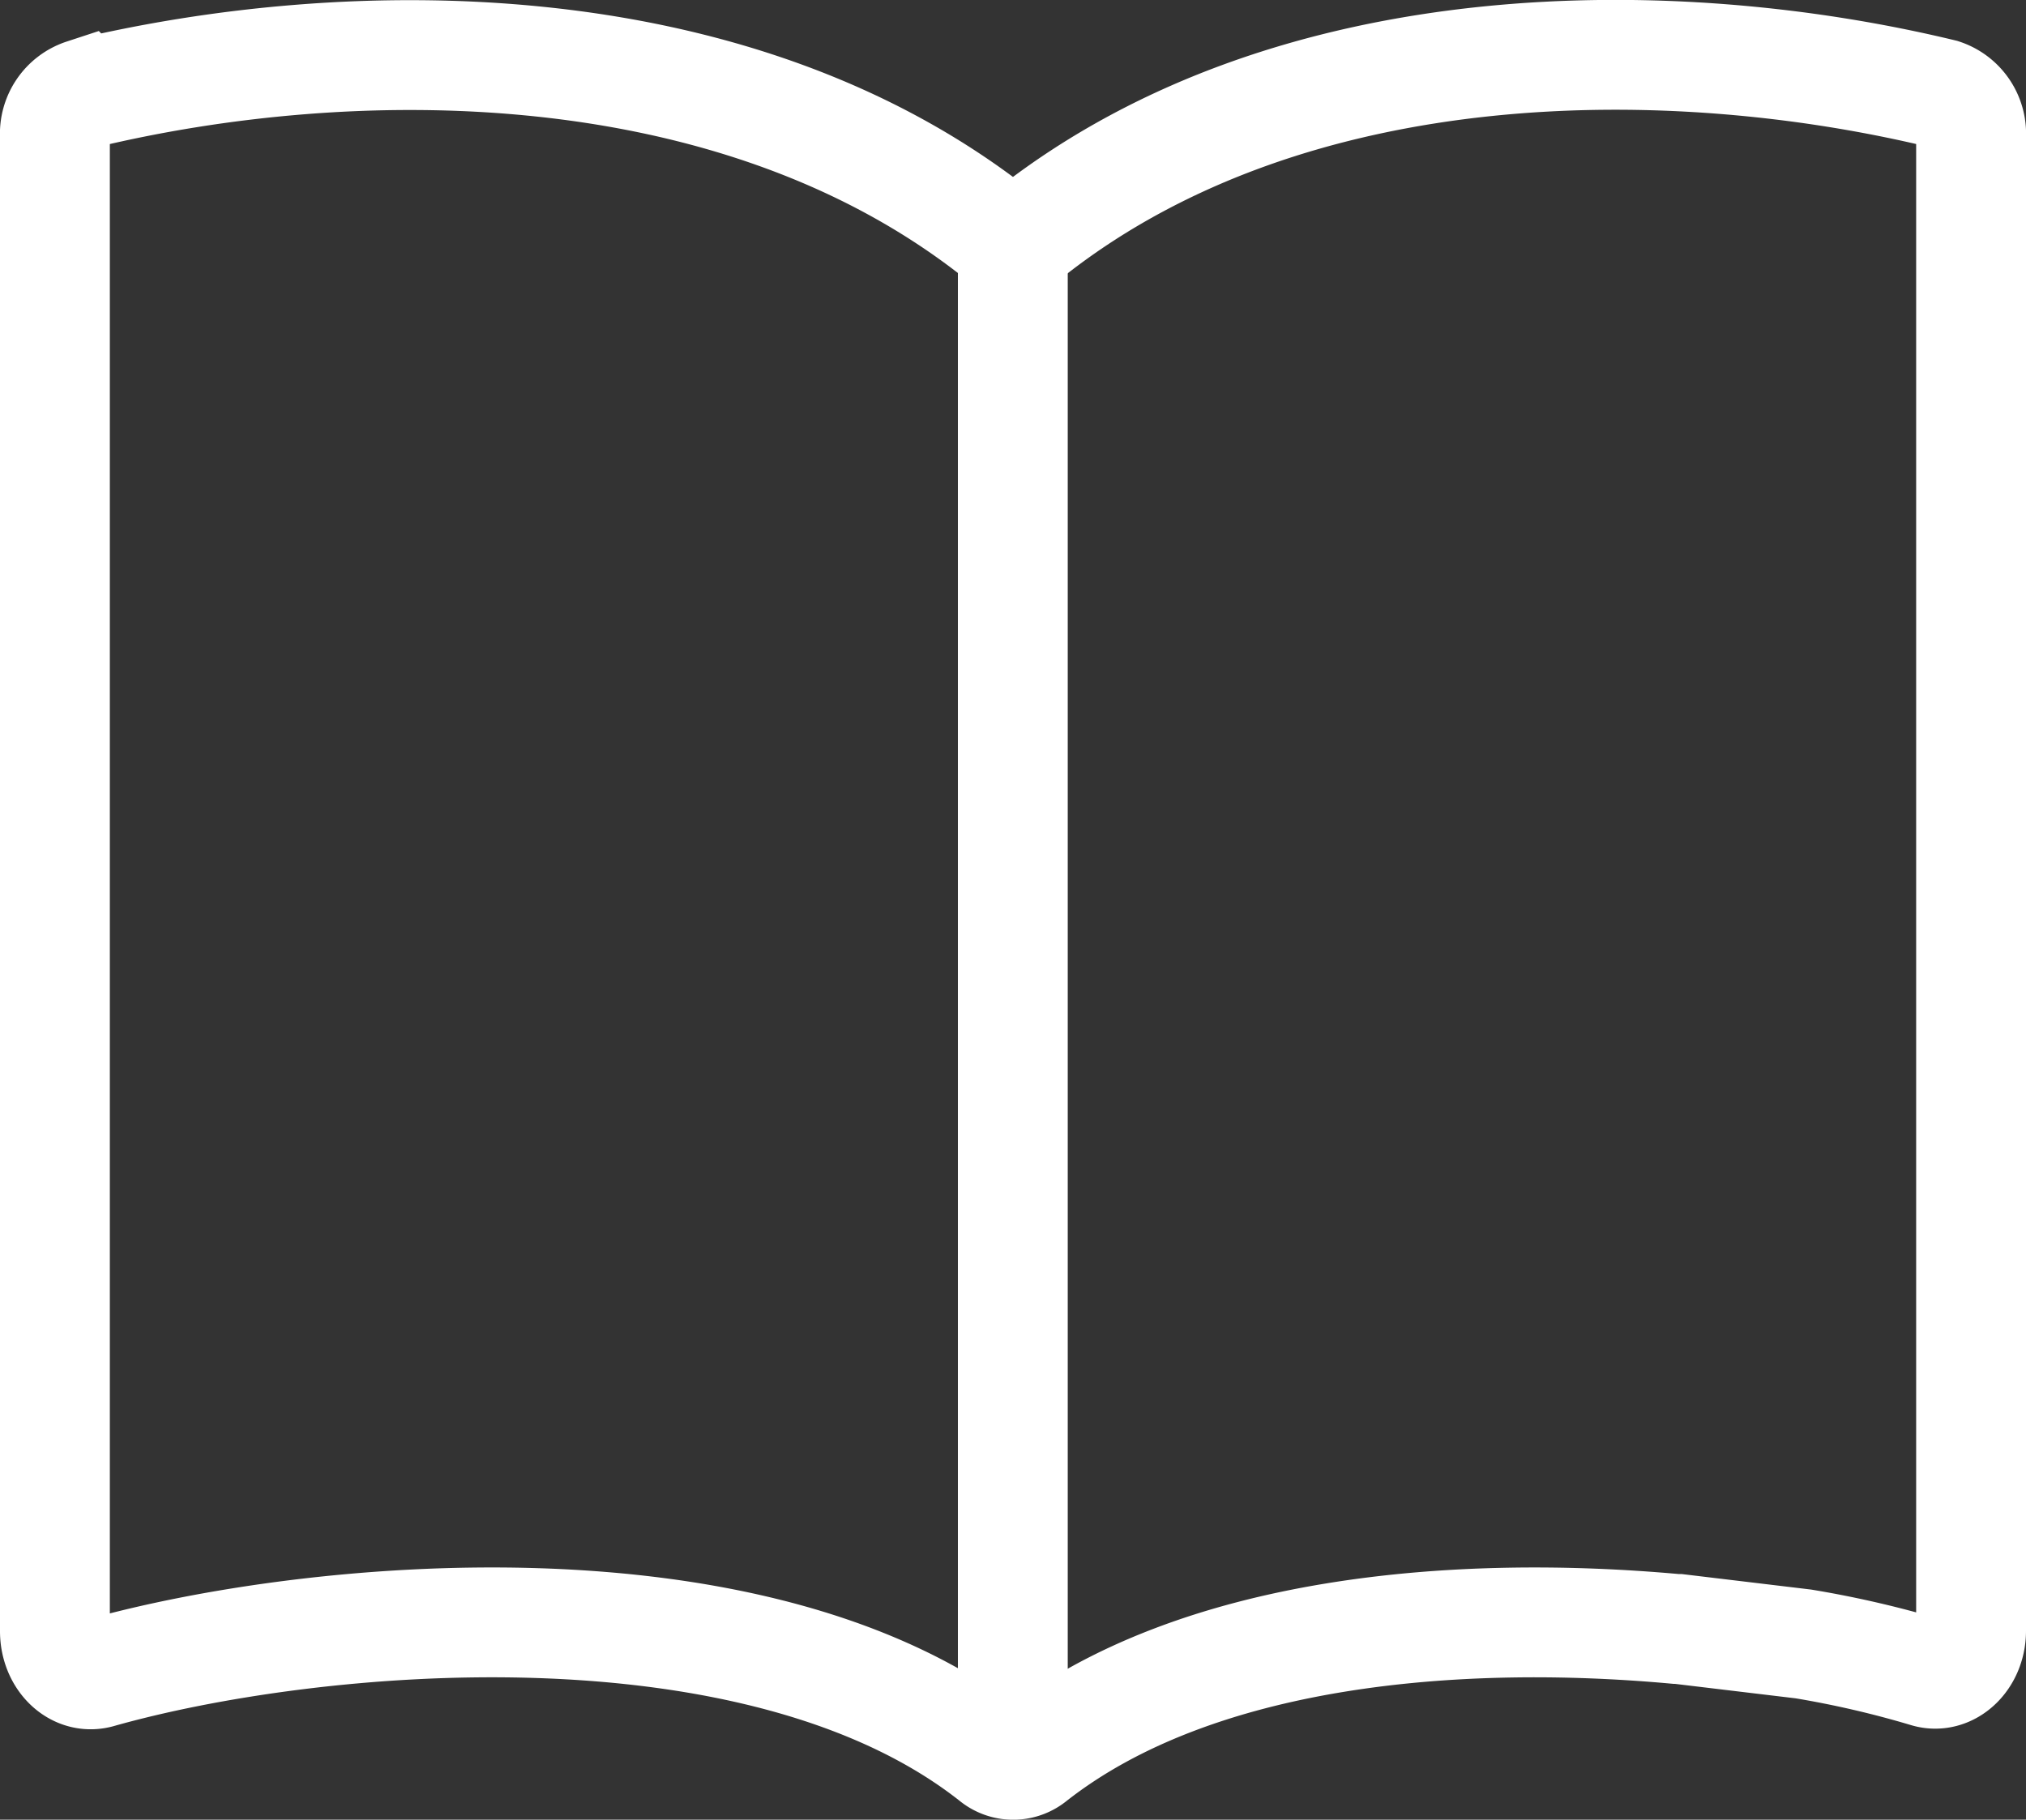
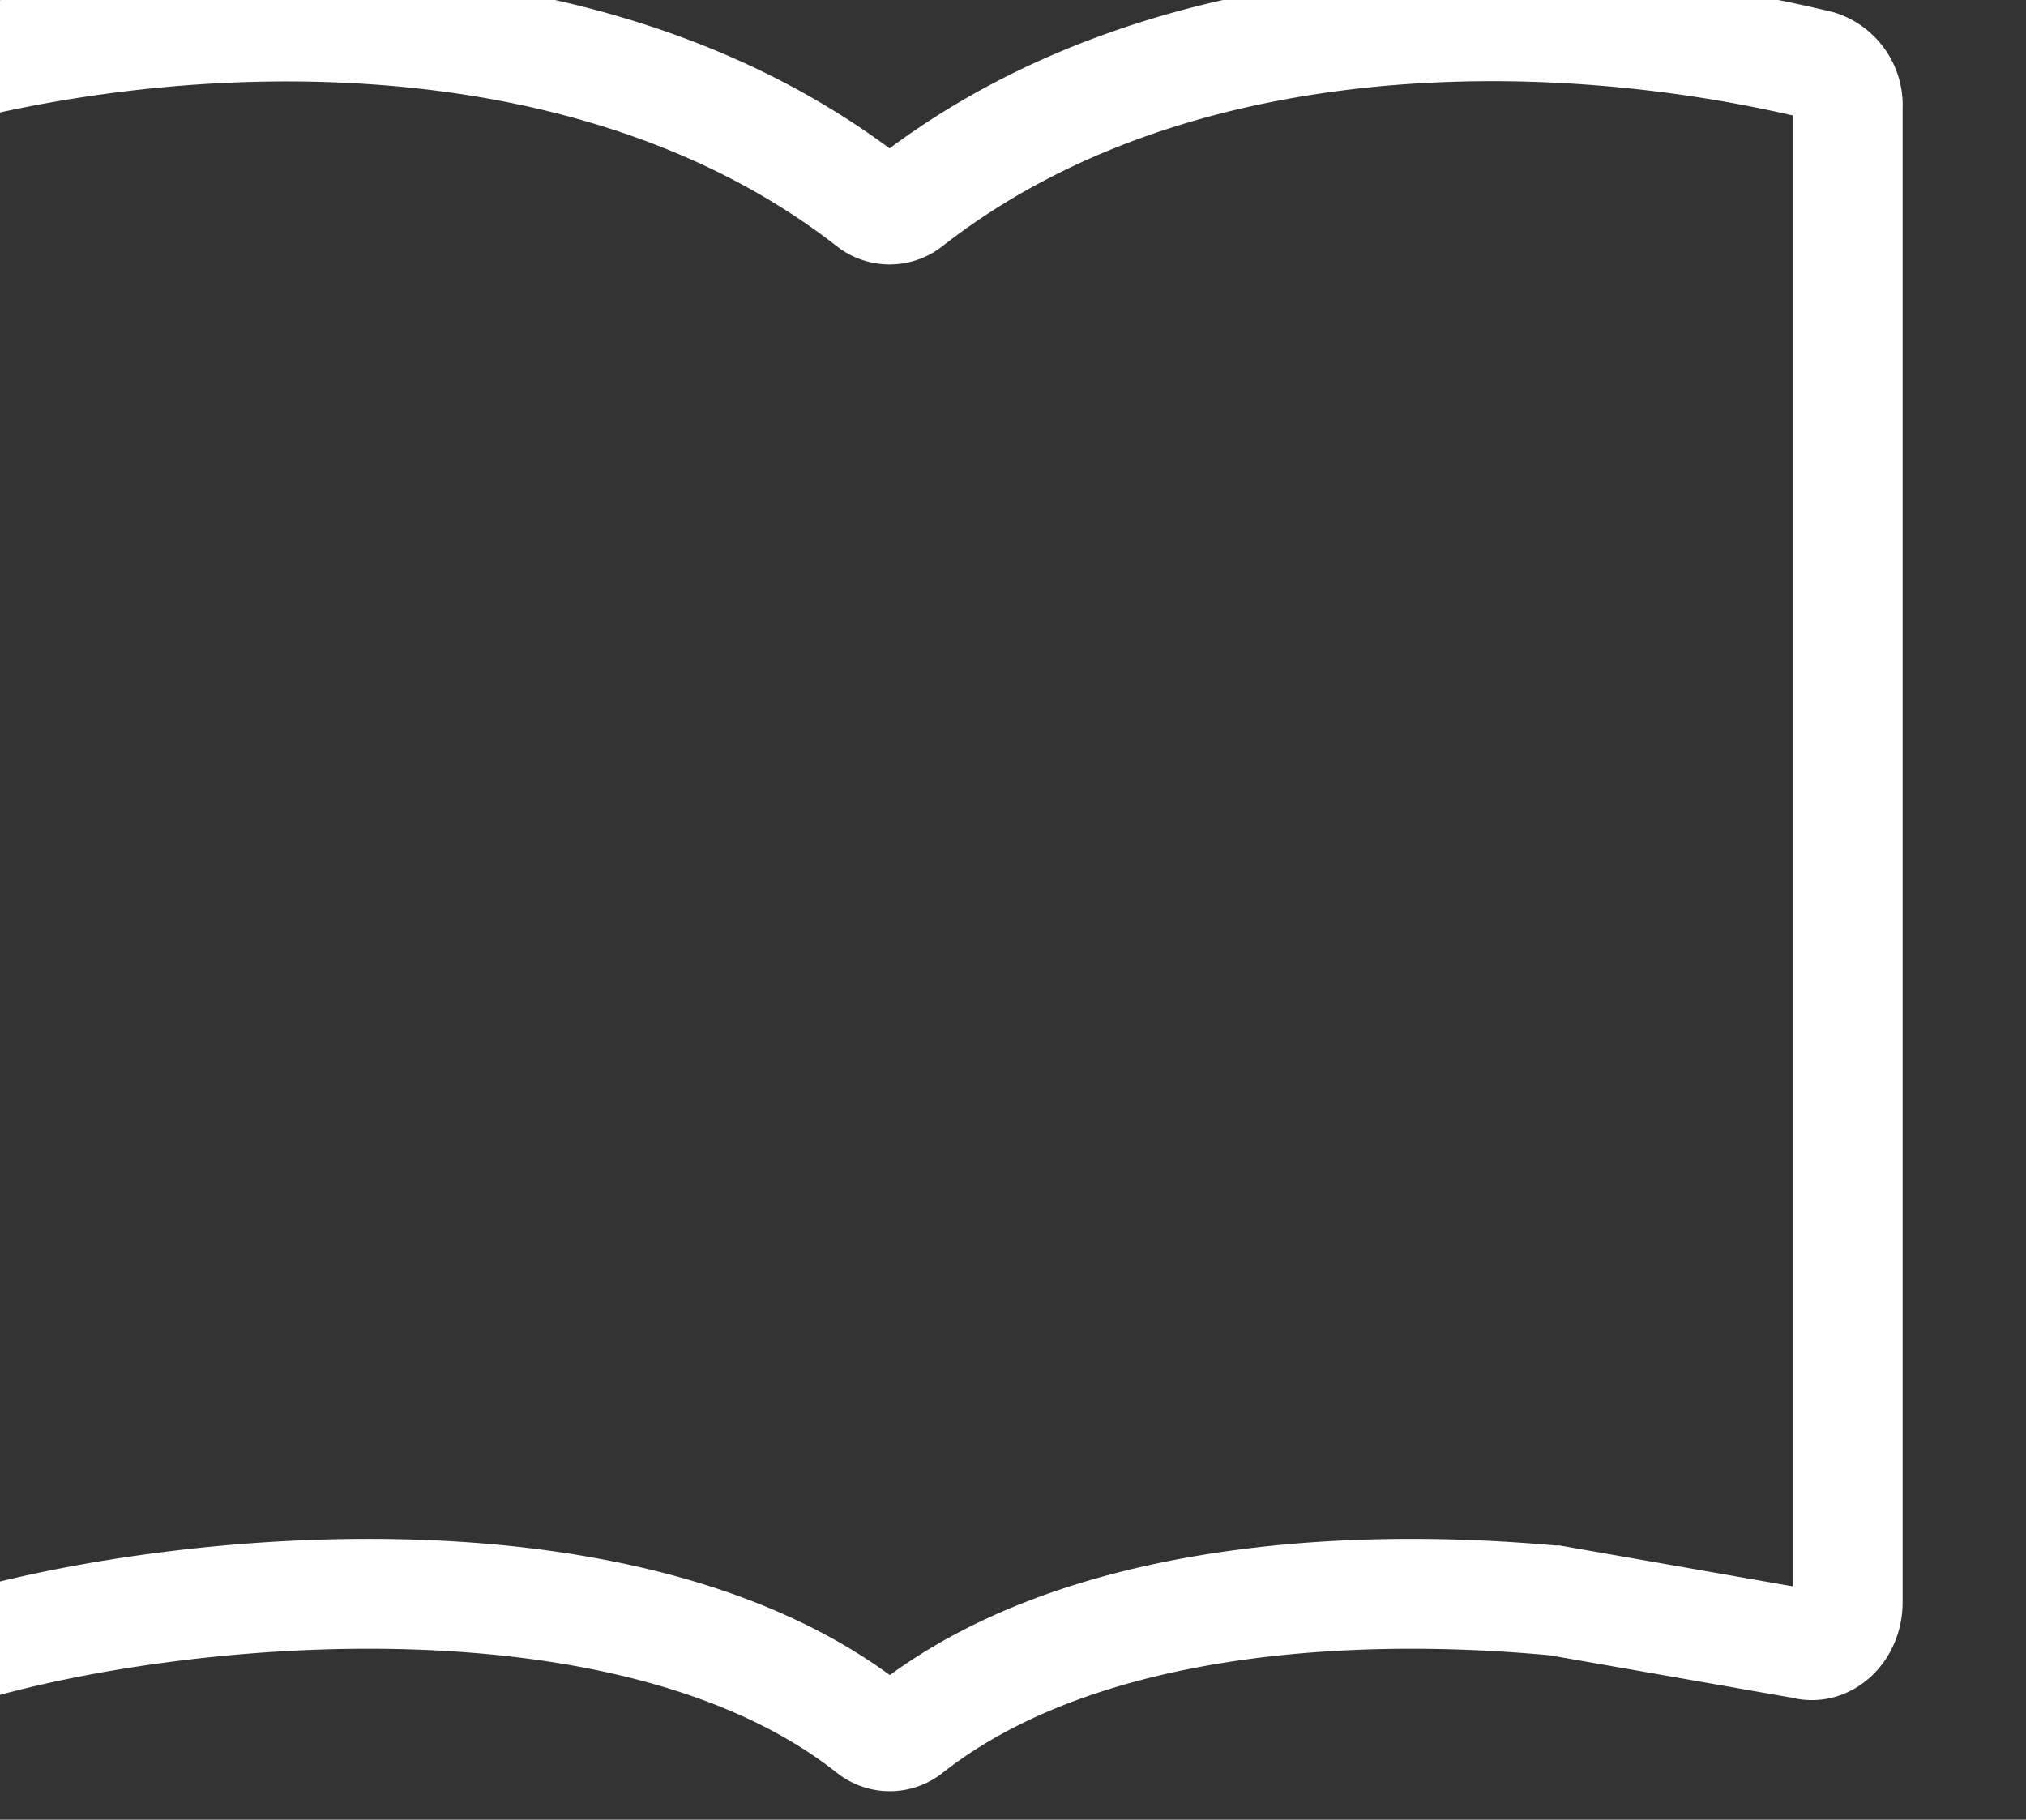
<svg xmlns="http://www.w3.org/2000/svg" id="Layer_1" viewBox="0 0 55.33 49.7">
  <rect x="0" y="0" width="55.33" height="49.7" fill="#333333" stroke="none" />
  <defs>
    <style>.cls-1{fill:none;stroke:#fff;stroke-miterlimit:10;stroke-width:3px;}</style>
  </defs>
  <title>book</title>
-   <path class="cls-1" d="M74.85,1563.78a27.36,27.36,0,0,1,3.37.78c.61.18,1.21-.38,1.21-1.14v-40.82a1.15,1.15,0,0,0-.79-1.16c-7.24-1.75-17.65-1.86-24.84,3.75a.84.84,0,0,1-1.07,0c-7.2-5.6-17.6-5.49-24.84-3.75a1.15,1.15,0,0,0-.79,1.16v40.83c0,.76.58,1.32,1.2,1.15,5.83-1.65,18-2.77,24.44,2.31a.83.83,0,0,0,1.06,0c4.47-3.51,11.64-4.06,17.57-3.52h.06Z" transform="translate(-25.6 -1518.88)" />
-   <line class="cls-1" x1="27.66" y1="6.74" x2="27.66" y2="47.97" />
+   <path class="cls-1" d="M74.85,1563.78c.61.18,1.21-.38,1.21-1.14v-40.82a1.15,1.15,0,0,0-.79-1.16c-7.24-1.75-17.65-1.86-24.84,3.75a.84.84,0,0,1-1.07,0c-7.2-5.6-17.6-5.49-24.84-3.75a1.15,1.15,0,0,0-.79,1.16v40.83c0,.76.58,1.32,1.2,1.15,5.83-1.65,18-2.77,24.44,2.31a.83.83,0,0,0,1.06,0c4.47-3.51,11.64-4.06,17.57-3.52h.06Z" transform="translate(-25.6 -1518.88)" />
</svg>